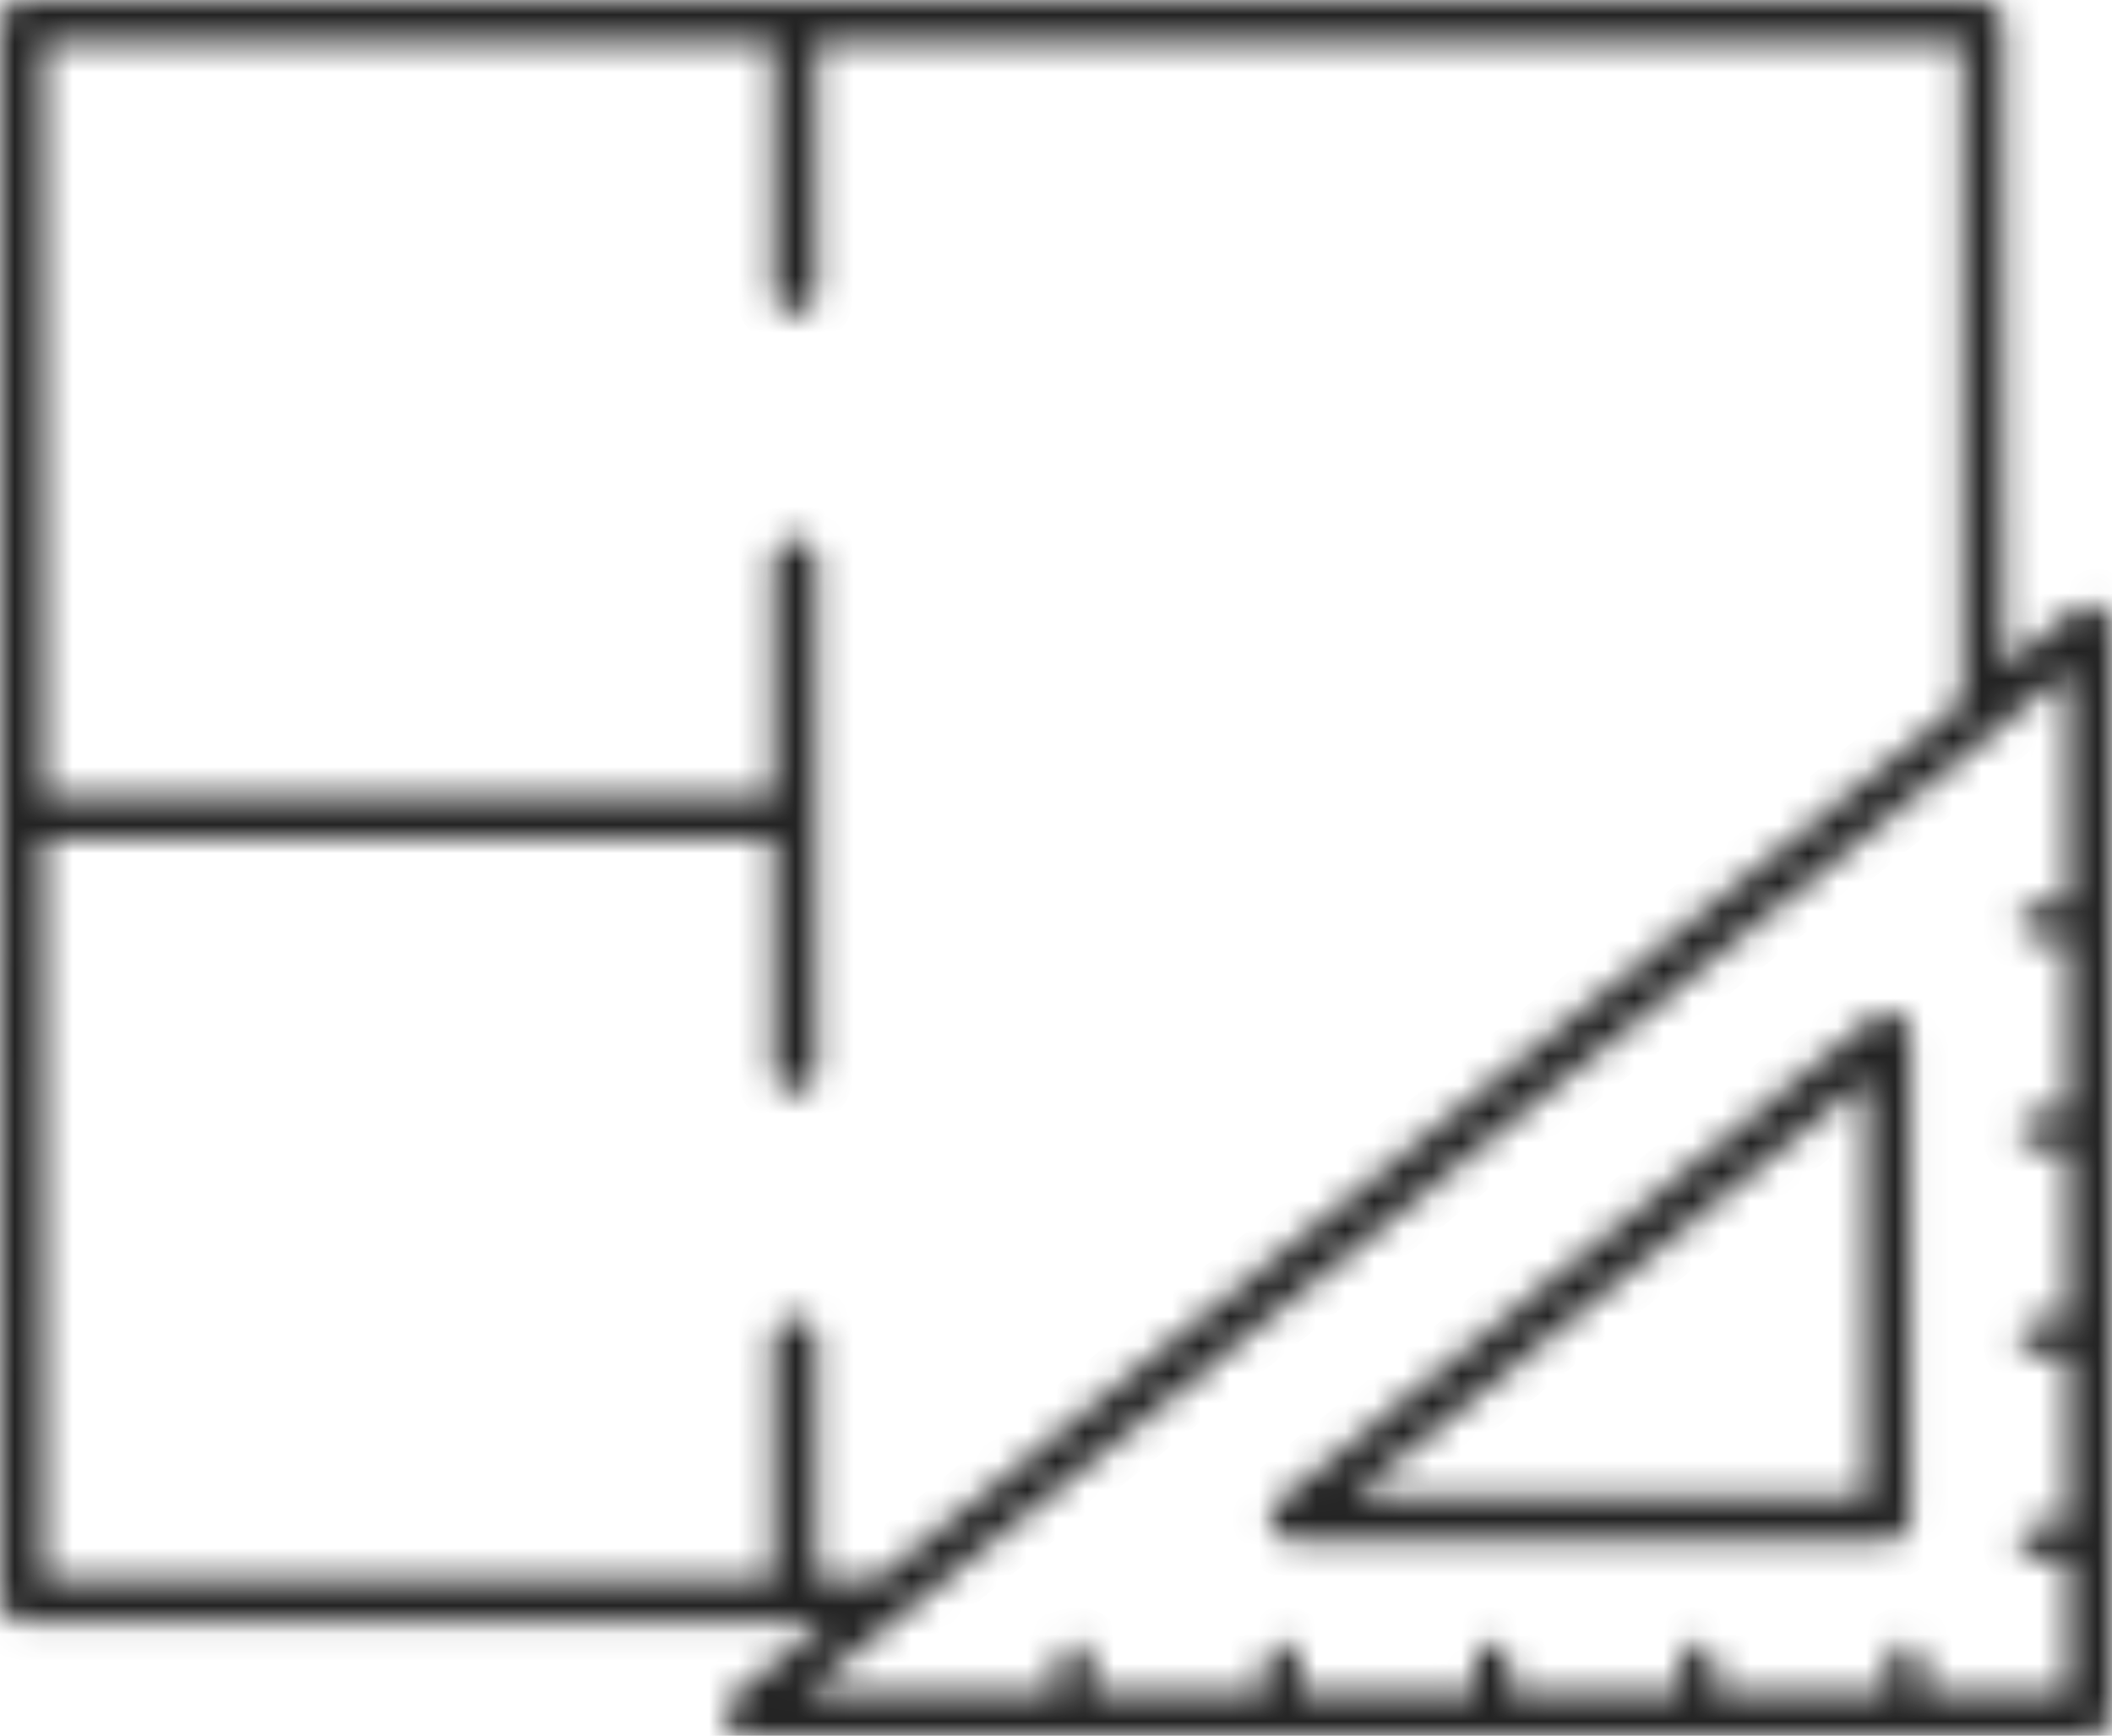
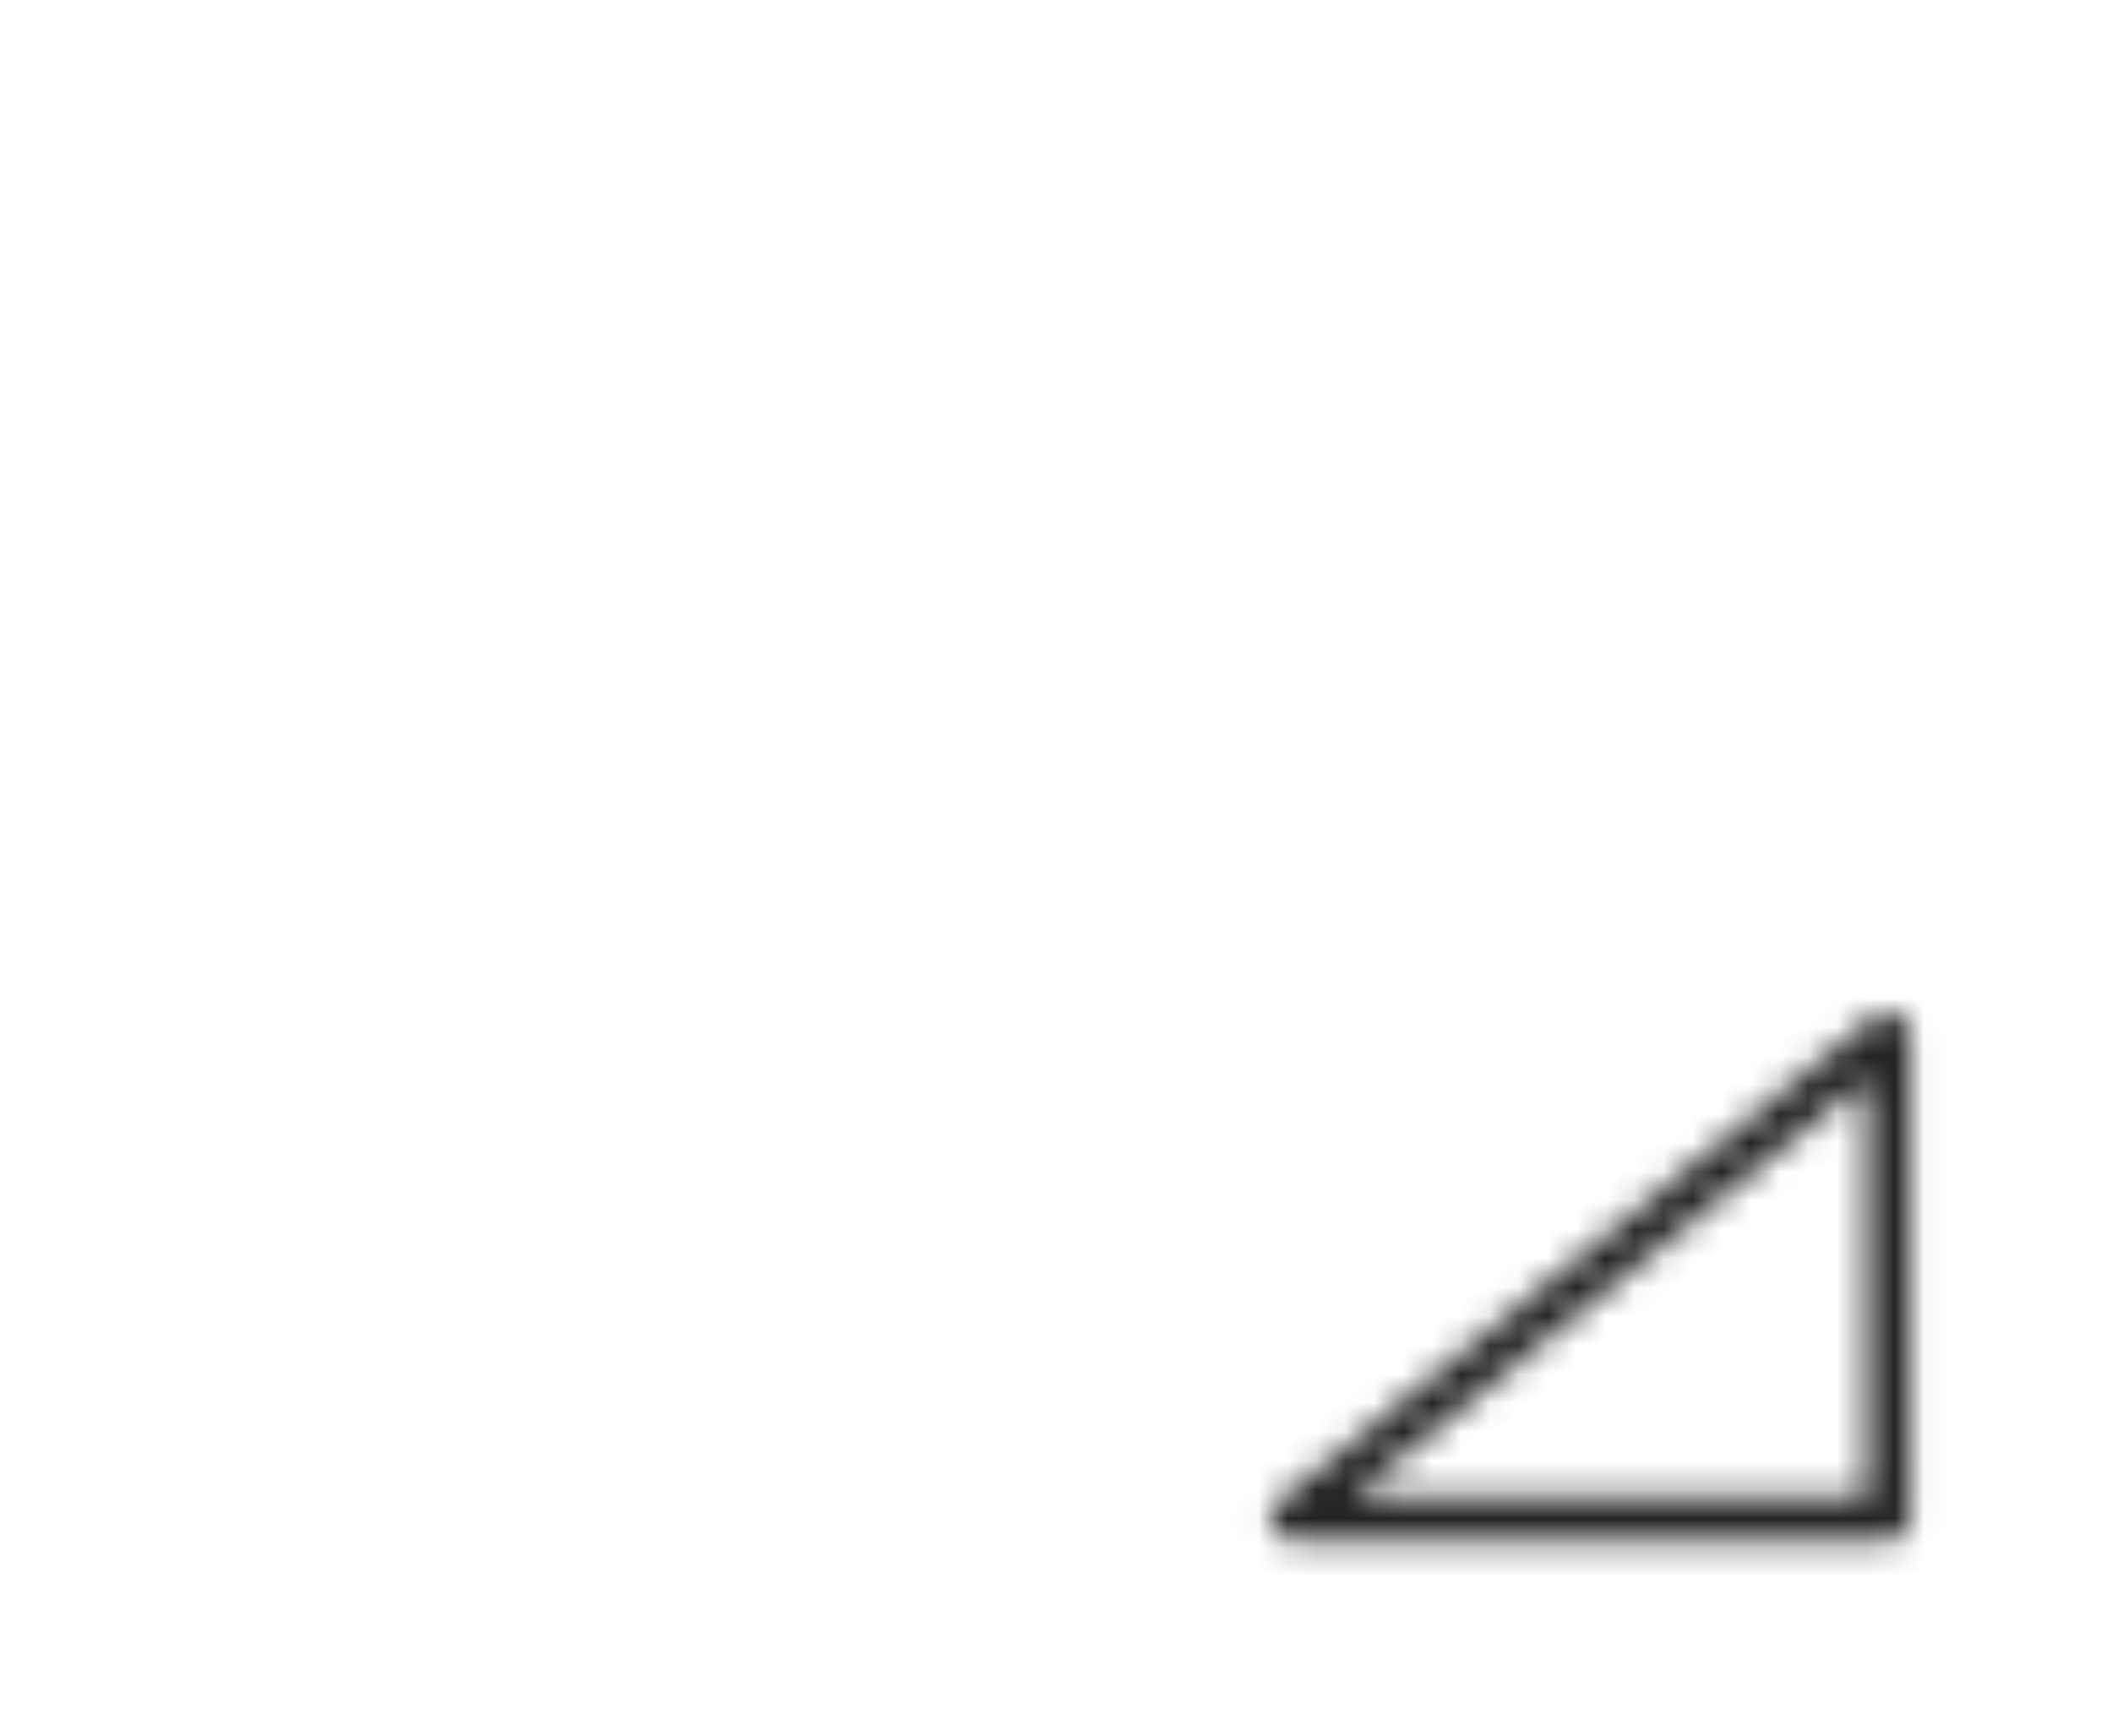
<svg xmlns="http://www.w3.org/2000/svg" width="73" height="60" viewBox="0 0 73 60" fill="none">
  <mask id="path-1-inside-1_923_26" fill="white">
-     <path d="M72.548 20.988C72.249 20.839 71.948 20.914 71.725 21.063L69.256 23.065L69.253 0.743C69.253 0.298 68.955 0 68.503 0H0.75C0.301 0 0 0.295 0 0.743L0.003 55.328C0.003 55.772 0.301 56.071 0.753 56.071H28.53L25.31 58.666C25.084 58.89 24.937 59.185 25.084 59.481C25.235 59.776 25.458 60 25.759 60H72.25C72.699 60 73 59.705 73 59.257L72.997 21.657C72.997 21.359 72.846 21.137 72.548 20.988ZM28.228 54.585V46.279C28.228 45.835 27.93 45.536 27.478 45.536C27.029 45.536 26.728 45.832 26.728 46.279V54.585H1.5V28.998H26.728V37.009C26.728 37.453 27.026 37.752 27.478 37.752C27.927 37.752 28.228 37.456 28.228 37.009V19.356C28.228 18.911 27.93 18.613 27.478 18.613C27.029 18.613 26.728 18.909 26.728 19.356V27.512L1.5 27.515V1.482H26.728V10.086C26.728 10.531 27.026 10.829 27.478 10.829C27.927 10.829 28.228 10.534 28.228 10.086V1.482H67.832V24.252L30.325 54.584L28.228 54.585ZM66.482 58.514V57.401C66.482 57.106 66.184 56.807 65.883 56.807C65.585 56.81 65.286 57.106 65.286 57.404V58.517H59.296V57.404C59.296 57.109 58.998 56.81 58.697 56.81C58.399 56.81 58.097 57.106 58.097 57.404V58.517H52.183V57.404C52.183 57.109 51.884 56.81 51.583 56.81C51.285 56.81 50.984 57.106 50.984 57.404V58.517H44.919V57.404C44.919 57.109 44.62 56.81 44.319 56.81C44.021 56.81 43.72 57.106 43.72 57.404V58.517H37.73V57.404C37.73 57.109 37.432 56.81 37.13 56.81C36.832 56.81 36.531 57.106 36.531 57.404V58.517L27.851 58.514L71.5 23.211V31.296H70.376C70.078 31.296 69.777 31.592 69.777 31.89C69.777 32.185 70.075 32.484 70.376 32.484H71.5V38.492H70.376C70.078 38.492 69.777 38.788 69.777 39.086C69.777 39.381 70.075 39.68 70.376 39.68H71.5V45.614H70.376C70.078 45.614 69.777 45.909 69.777 46.207C69.777 46.503 70.075 46.801 70.376 46.801H71.5V52.66H70.376C70.078 52.66 69.777 52.956 69.777 53.254C69.777 53.55 70.075 53.848 70.376 53.848H71.5V58.52L66.482 58.514Z" />
    <path d="M65.584 35.079C65.358 34.93 64.984 35.004 64.761 35.153L44.171 51.914C43.945 52.138 43.798 52.433 43.945 52.729C44.02 53.024 44.319 53.248 44.62 53.248L65.286 53.251C65.735 53.251 66.036 52.955 66.036 52.508L66.033 35.747C66.033 35.449 65.882 35.228 65.584 35.079ZM64.536 51.766H46.719L64.536 37.305V51.766Z" />
  </mask>
-   <path d="M72.548 20.988C72.249 20.839 71.948 20.914 71.725 21.063L69.256 23.065L69.253 0.743C69.253 0.298 68.955 0 68.503 0H0.75C0.301 0 0 0.295 0 0.743L0.003 55.328C0.003 55.772 0.301 56.071 0.753 56.071H28.53L25.31 58.666C25.084 58.89 24.937 59.185 25.084 59.481C25.235 59.776 25.458 60 25.759 60H72.25C72.699 60 73 59.705 73 59.257L72.997 21.657C72.997 21.359 72.846 21.137 72.548 20.988ZM28.228 54.585V46.279C28.228 45.835 27.93 45.536 27.478 45.536C27.029 45.536 26.728 45.832 26.728 46.279V54.585H1.5V28.998H26.728V37.009C26.728 37.453 27.026 37.752 27.478 37.752C27.927 37.752 28.228 37.456 28.228 37.009V19.356C28.228 18.911 27.93 18.613 27.478 18.613C27.029 18.613 26.728 18.909 26.728 19.356V27.512L1.5 27.515V1.482H26.728V10.086C26.728 10.531 27.026 10.829 27.478 10.829C27.927 10.829 28.228 10.534 28.228 10.086V1.482H67.832V24.252L30.325 54.584L28.228 54.585ZM66.482 58.514V57.401C66.482 57.106 66.184 56.807 65.883 56.807C65.585 56.81 65.286 57.106 65.286 57.404V58.517H59.296V57.404C59.296 57.109 58.998 56.81 58.697 56.81C58.399 56.81 58.097 57.106 58.097 57.404V58.517H52.183V57.404C52.183 57.109 51.884 56.81 51.583 56.81C51.285 56.81 50.984 57.106 50.984 57.404V58.517H44.919V57.404C44.919 57.109 44.62 56.81 44.319 56.81C44.021 56.81 43.72 57.106 43.72 57.404V58.517H37.73V57.404C37.73 57.109 37.432 56.81 37.13 56.81C36.832 56.81 36.531 57.106 36.531 57.404V58.517L27.851 58.514L71.5 23.211V31.296H70.376C70.078 31.296 69.777 31.592 69.777 31.89C69.777 32.185 70.075 32.484 70.376 32.484H71.5V38.492H70.376C70.078 38.492 69.777 38.788 69.777 39.086C69.777 39.381 70.075 39.68 70.376 39.68H71.5V45.614H70.376C70.078 45.614 69.777 45.909 69.777 46.207C69.777 46.503 70.075 46.801 70.376 46.801H71.5V52.66H70.376C70.078 52.66 69.777 52.956 69.777 53.254C69.777 53.55 70.075 53.848 70.376 53.848H71.5V58.52L66.482 58.514Z" stroke="#232323" stroke-width="2.6" mask="url(#path-1-inside-1_923_26)" />
  <path d="M65.584 35.079C65.358 34.93 64.984 35.004 64.761 35.153L44.171 51.914C43.945 52.138 43.798 52.433 43.945 52.729C44.02 53.024 44.319 53.248 44.62 53.248L65.286 53.251C65.735 53.251 66.036 52.955 66.036 52.508L66.033 35.747C66.033 35.449 65.882 35.228 65.584 35.079ZM64.536 51.766H46.719L64.536 37.305V51.766Z" stroke="#232323" stroke-width="2.6" mask="url(#path-1-inside-1_923_26)" />
</svg>